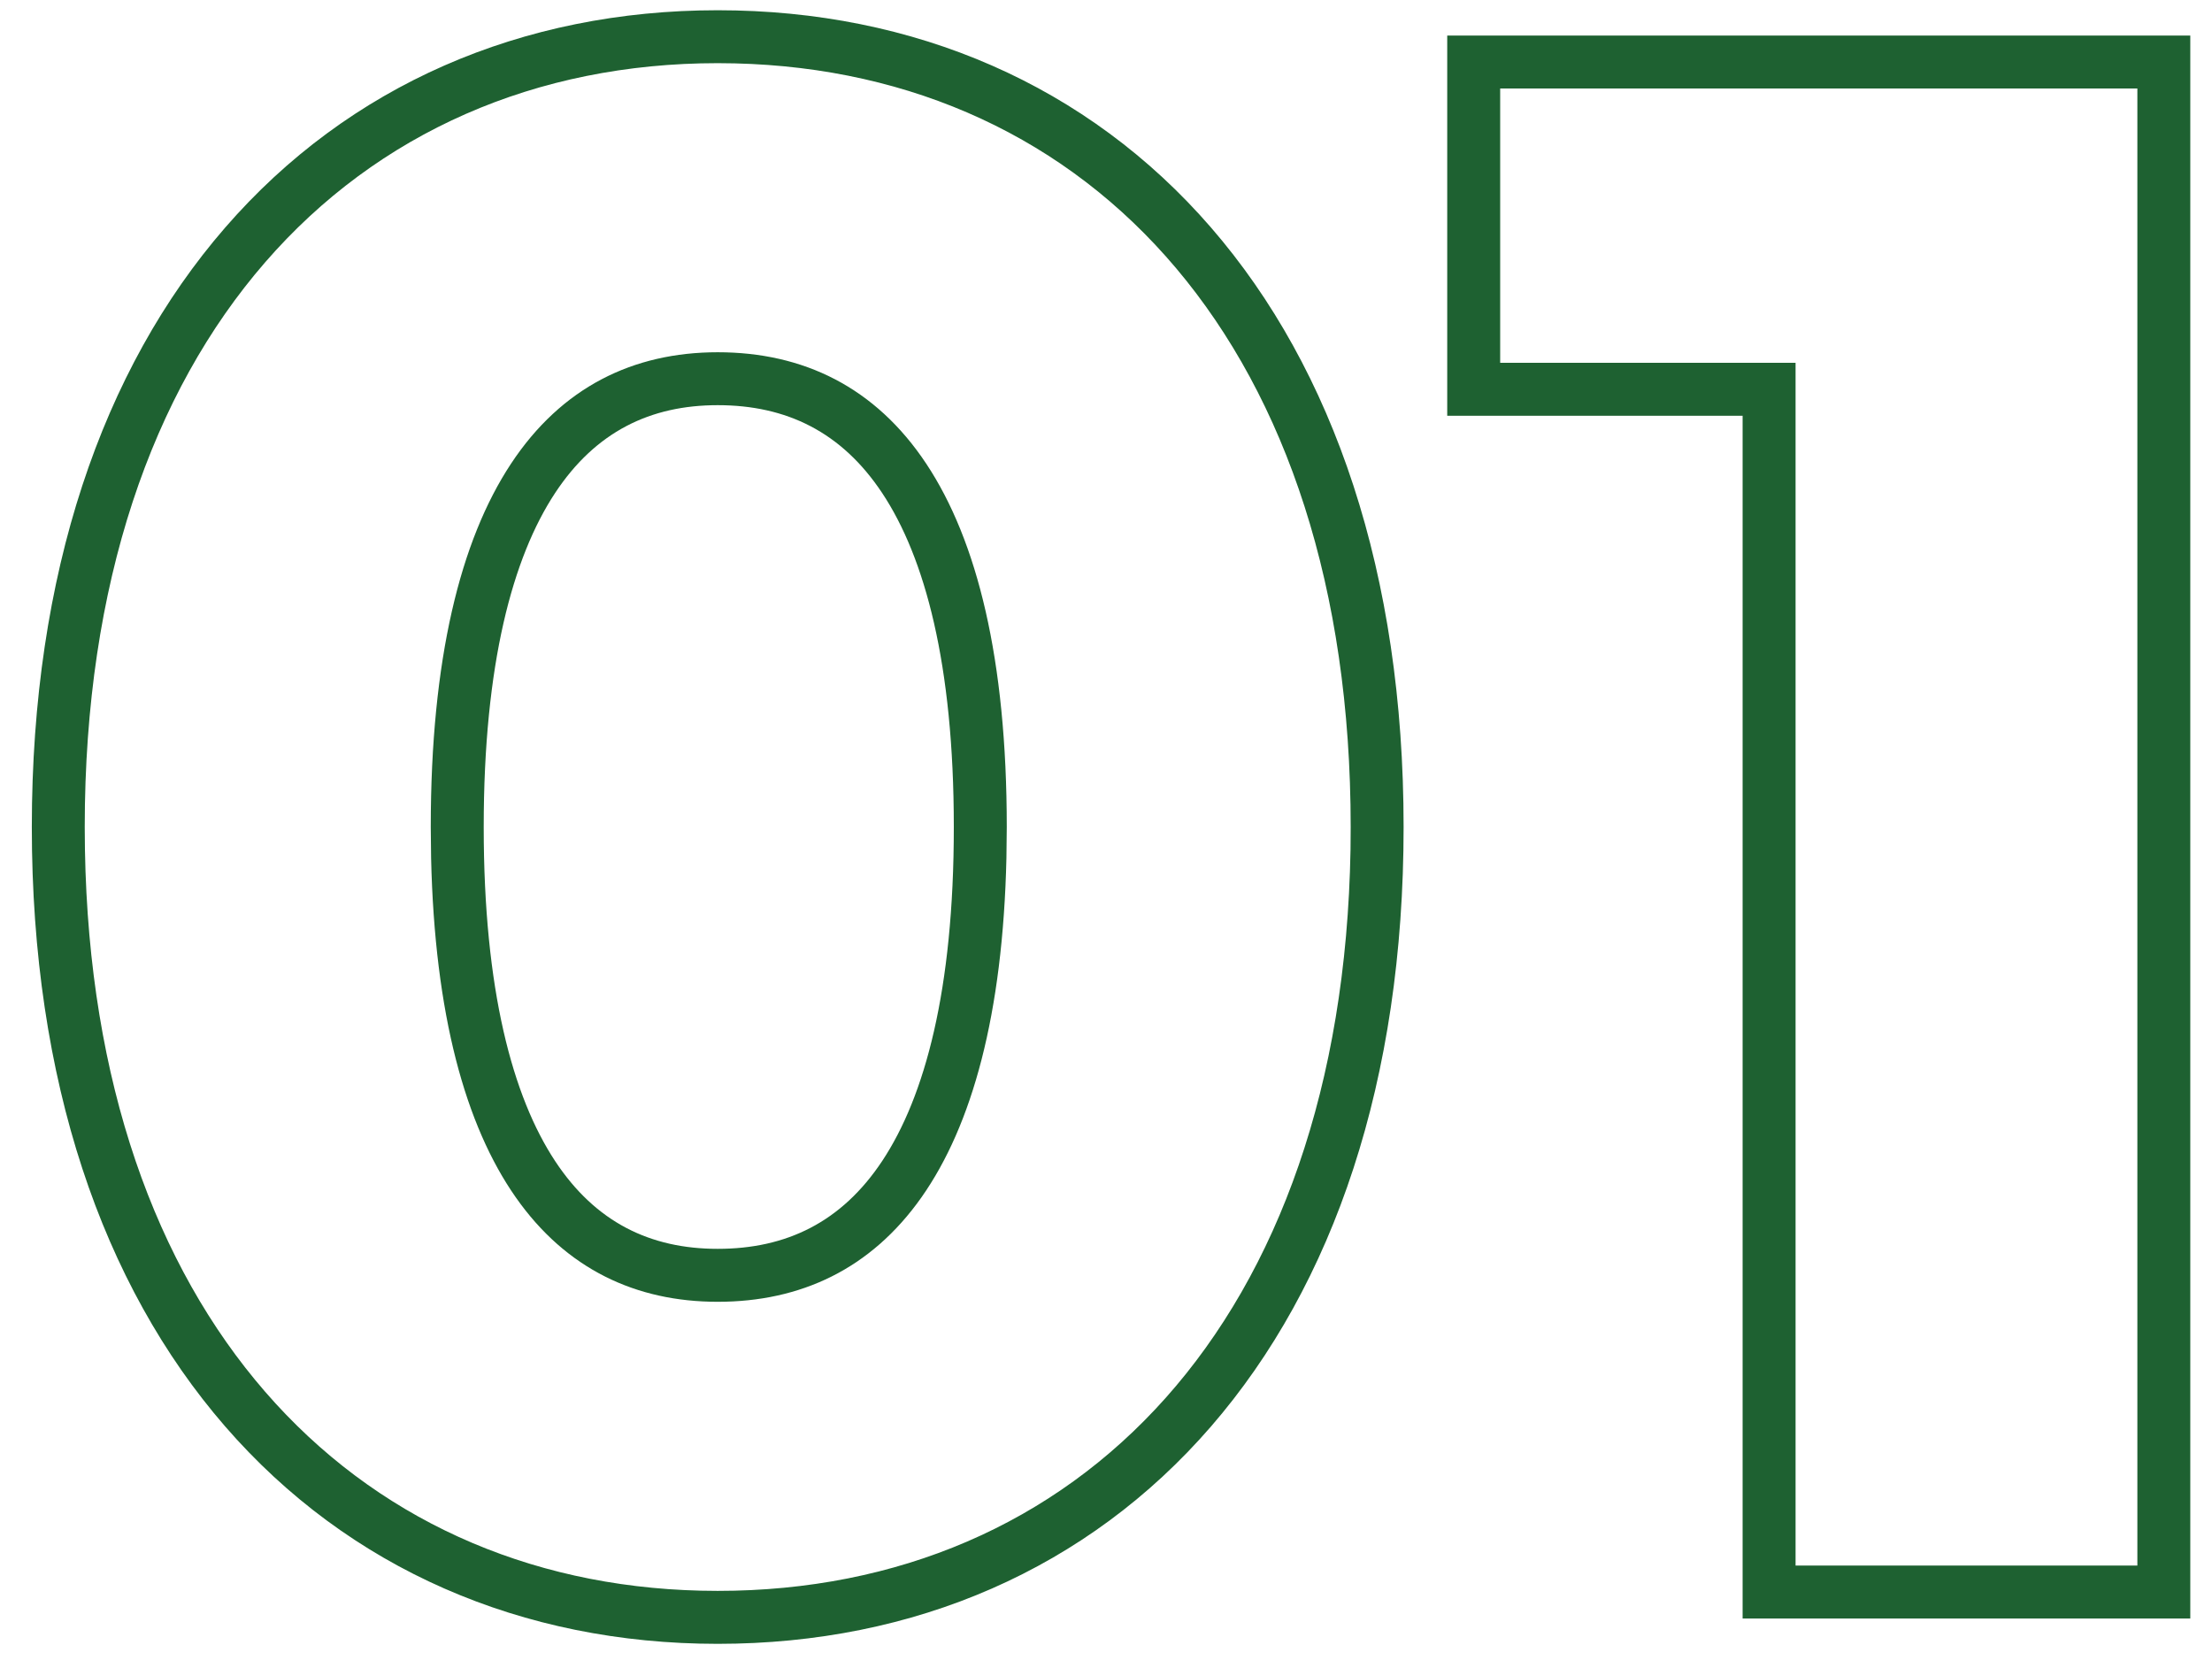
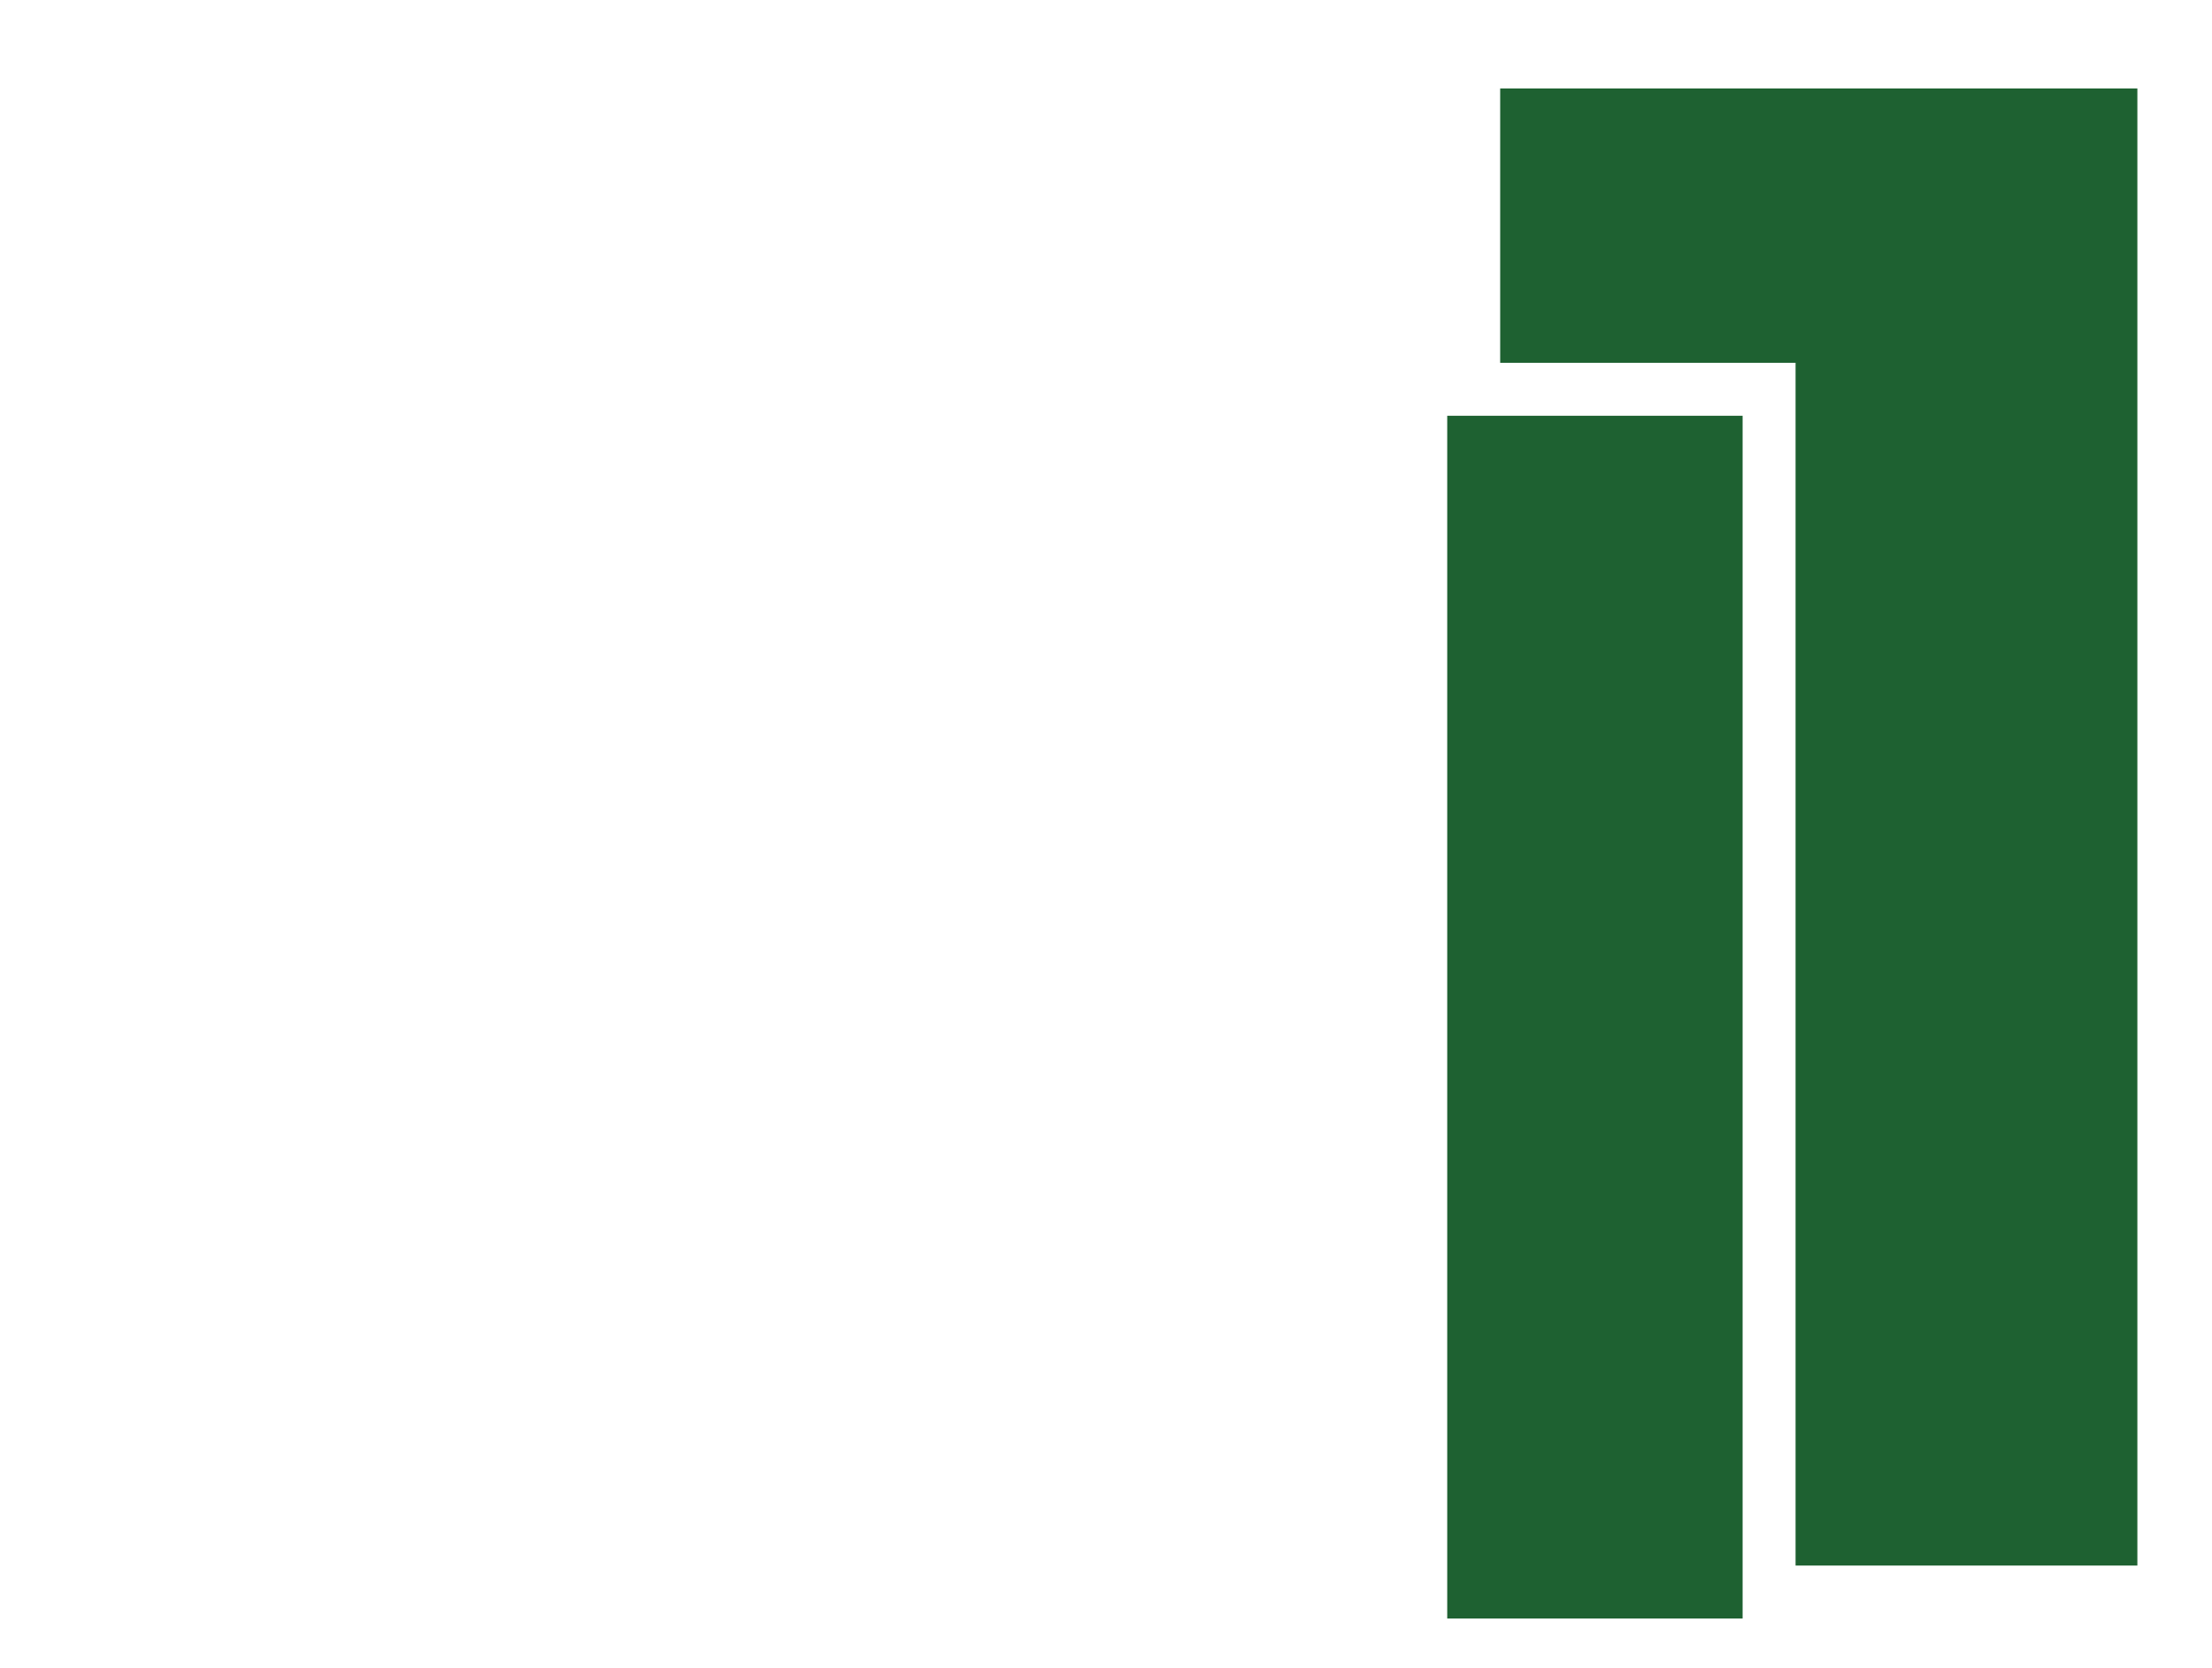
<svg xmlns="http://www.w3.org/2000/svg" width="65" height="49" viewBox="0 0 65 49" fill="none">
-   <path d="M62.807 2.6H44.083V10.66H52.763V46H62.807V2.6ZM64.362 47.556H51.207V12.216H42.527V1.045H64.362V47.556Z" fill="#1E6131" />
-   <path d="M39.69 24.3C39.69 10.202 32.06 2.112 21.591 1.862L21.09 1.856C10.426 1.857 2.49 9.978 2.49 24.3L2.496 24.967C2.735 38.653 10.345 46.493 20.592 46.738L21.09 46.744C31.648 46.744 39.444 38.874 39.685 24.967L39.69 24.3ZM28.028 24.3C28.028 19.512 27.178 16.379 25.924 14.488C24.732 12.691 23.108 11.905 21.09 11.905C19.109 11.905 17.5 12.686 16.312 14.485C15.064 16.378 14.214 19.513 14.214 24.3C14.214 29.087 15.064 32.223 16.312 34.115C17.5 35.915 19.109 36.694 21.09 36.694V38.25C16.285 38.25 12.876 34.41 12.668 25.207L12.658 24.3C12.658 14.442 16.13 10.35 21.09 10.35C26.112 10.35 29.584 14.442 29.584 24.3L29.574 25.207C29.366 34.41 25.955 38.25 21.09 38.25V36.694C23.108 36.694 24.732 35.909 25.924 34.112C27.178 32.221 28.028 29.088 28.028 24.3ZM41.245 24.3C41.245 31.738 39.199 37.742 35.588 41.911C31.961 46.099 26.869 48.3 21.09 48.3C15.34 48.3 10.249 46.097 6.616 41.912C2.998 37.745 0.935 31.741 0.935 24.3C0.935 16.859 2.998 10.855 6.616 6.688C10.249 2.502 15.34 0.301 21.09 0.301C26.869 0.301 31.961 2.501 35.588 6.688C39.199 10.857 41.245 16.862 41.245 24.3Z" fill="#1E6131" />
+   <path d="M62.807 2.6H44.083V10.66H52.763V46H62.807V2.6ZM64.362 47.556H51.207V12.216H42.527V1.045V47.556Z" fill="#1E6131" />
</svg>